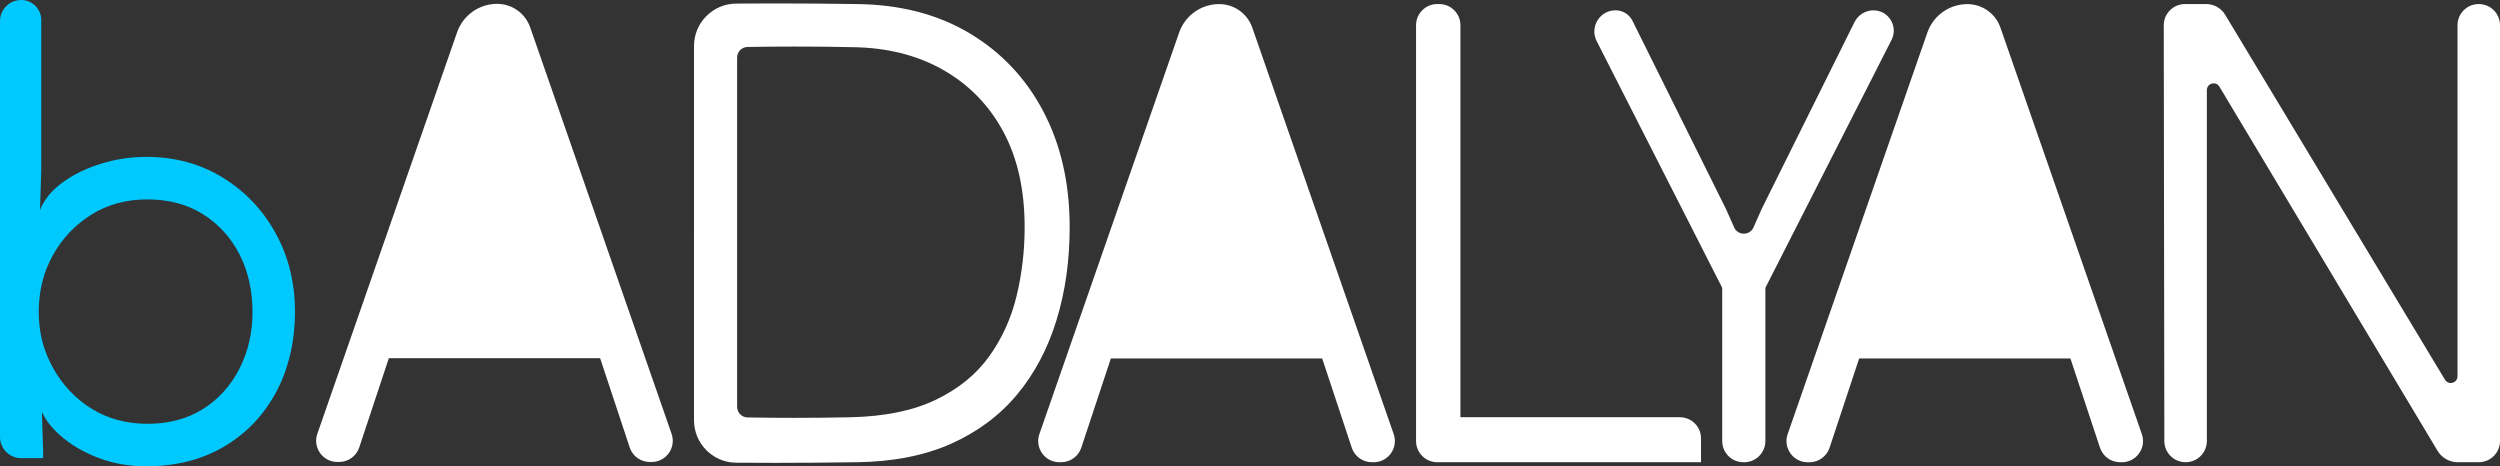
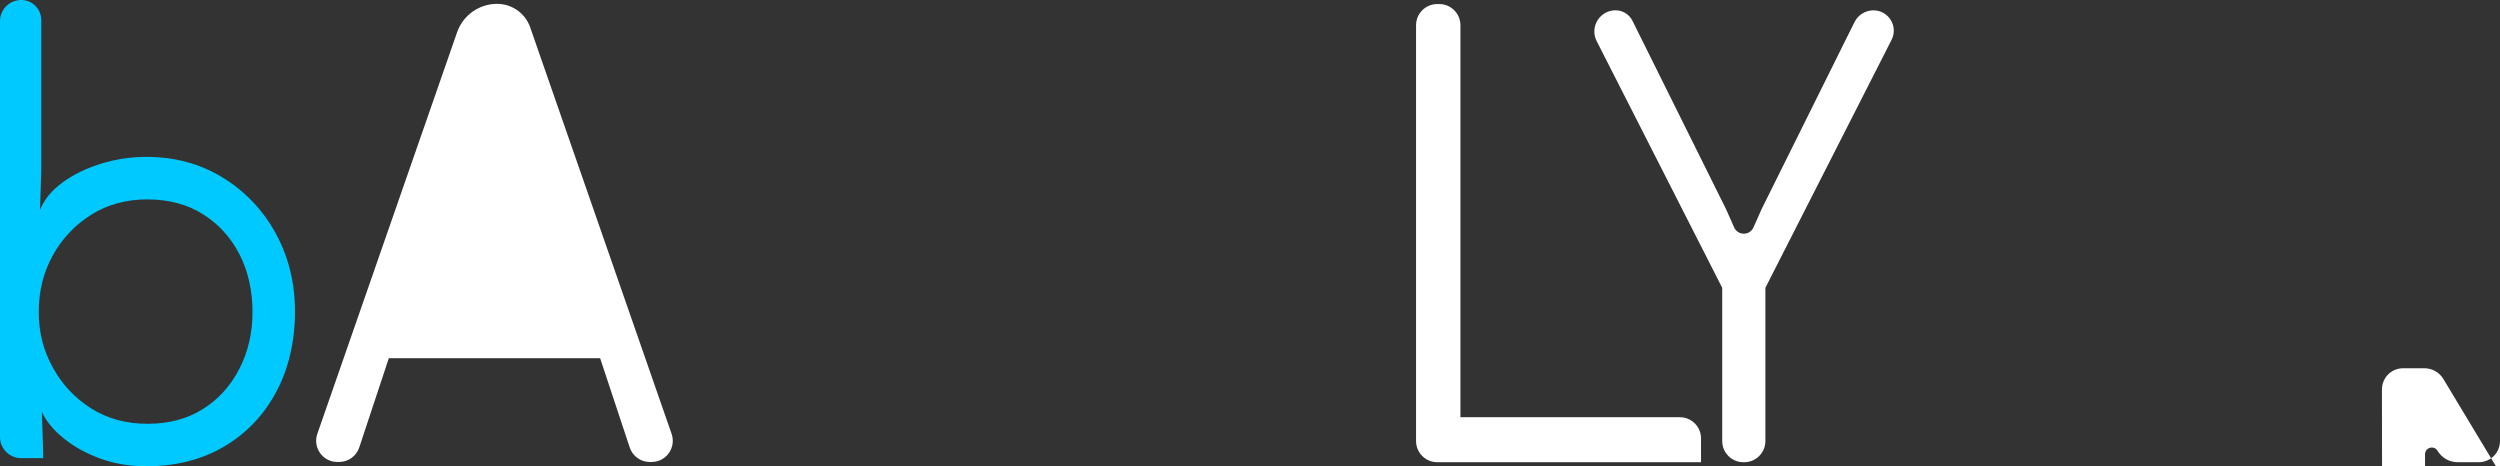
<svg xmlns="http://www.w3.org/2000/svg" id="_Слой_2" data-name="Слой 2" viewBox="0 0 954.41 178.01">
  <rect x="0" y="0" width="954.41" height="178.01" fill="#333333" stroke="none" />
  <defs>
    <style> .cls-1 { fill: #00c9ff; } .cls-1, .cls-2 { stroke-width: 0px; } .cls-2 { fill: #fff; } </style>
  </defs>
  <g id="New">
    <g>
      <path class="cls-1" d="M55.84,178.01c-6.36,0-12.25-1-17.66-2.98-5.41-1.99-10.06-4.57-13.96-7.76-3.9-3.18-6.64-6.52-8.23-10.02l.48,15.27v2.39h-8.38c-4.47,0-8.09-3.62-8.09-8.09V8.09C0,3.62,3.62,0,8.09,0h0c4.23,0,7.66,3.43,7.66,7.66v57.48s-.48,15.03-.48,15.03c1.59-3.98,4.45-7.48,8.59-10.5,4.14-3.02,9.03-5.41,14.67-7.16,5.64-1.75,11.41-2.62,17.3-2.62,10.98,0,20.76,2.67,29.35,7.99,8.59,5.33,15.31,12.45,20.16,21.36,4.85,8.91,7.28,18.85,7.28,29.83s-2.39,21.64-7.16,30.54c-4.77,8.91-11.42,15.87-19.92,20.88-8.51,5.01-18.42,7.52-29.71,7.52ZM56.31,76.12c-8.11,0-15.27,1.95-21.48,5.85-6.2,3.9-11.1,9.07-14.67,15.51-3.58,6.44-5.37,13.64-5.37,21.59s1.79,14.72,5.37,21.24c3.58,6.52,8.47,11.73,14.67,15.63,6.2,3.9,13.36,5.85,21.48,5.85s15.15-1.87,21.12-5.61c5.96-3.74,10.62-8.87,13.96-15.39,3.34-6.52,5.01-13.76,5.01-21.71s-1.67-15.63-5.01-22.07c-3.34-6.44-7.99-11.53-13.96-15.27-5.97-3.74-13.01-5.61-21.12-5.61Z" />
      <path class="cls-2" d="M248.76,176.37h-.68c-3.49,0-6.58-2.23-7.68-5.55l-11.29-34.07h-80.67l-11.29,34.07c-1.1,3.31-4.19,5.54-7.68,5.54h-.68c-5.57,0-9.47-5.49-7.64-10.75L174.5,12.33c2.26-6.5,8.39-10.86,15.28-10.86h0c5.69,0,10.76,3.6,12.63,8.98l53.98,155.17c1.83,5.26-2.07,10.75-7.64,10.75Z" />
-       <path class="cls-2" d="M326.75,176.46c-10.5.16-20.8.24-30.9.24-4.9,0-9.84-.02-14.83-.06-8.89-.07-16.07-7.3-16.07-16.18V17.55c0-8.9,7.19-16.11,16.08-16.18,5.05-.04,10.03-.06,14.94-.06,10.02,0,20.36.08,31.02.24,16.54.16,30.9,3.86,43.07,11.1,12.17,7.24,21.6,17.22,28.28,29.95,6.68,12.73,10.02,27.44,10.02,44.14,0,12.73-1.67,24.54-5.01,35.44-3.34,10.9-8.35,20.36-15.03,28.4-6.68,8.03-15.12,14.32-25.29,18.85-10.18,4.53-22.27,6.88-36.27,7.04ZM281.41,155.3c0,2.21,1.77,4.02,3.98,4.06,5.99.11,11.98.16,17.98.16,7.31,0,14.56-.08,21.71-.24,12.89-.32,23.62-2.54,32.21-6.68,8.59-4.14,15.35-9.62,20.28-16.47,4.93-6.84,8.43-14.51,10.5-23.03,2.07-8.51,3.1-17.3,3.1-26.37,0-14.32-2.74-26.52-8.23-36.63-5.49-10.1-13.16-17.93-23.03-23.5-9.87-5.57-21.32-8.43-34.36-8.59-7.16-.16-14.48-.24-21.95-.24-6.13,0-12.21.05-18.23.16-2.2.04-3.97,1.84-3.97,4.05v133.31Z" />
-       <path class="cls-2" d="M524.41,176.46h-.68c-3.49,0-6.58-2.23-7.68-5.55l-11.29-34.07h-80.67l-11.29,34.07c-1.1,3.31-4.19,5.55-7.68,5.55h-.68c-5.57,0-9.47-5.49-7.64-10.75L450.16,12.42c2.26-6.5,8.39-10.86,15.28-10.86h0c5.69,0,10.76,3.6,12.64,8.98l53.98,155.17c1.83,5.26-2.07,10.75-7.64,10.75Z" />
      <path class="cls-2" d="M557.54,9.64v149.64h83.76c4.47,0,8.09,3.62,8.09,8.09v9.09h-100.7c-4.47,0-8.09-3.62-8.09-8.09V9.64c0-4.47,3.62-8.09,8.09-8.09h.76c4.47,0,8.09,3.62,8.09,8.09Z" />
      <path class="cls-2" d="M722.14,15.2l-48.12,94.56c-.04.08-.06.16-.06.24v58.37c0,4.47-3.62,8.09-8.09,8.09h-.3c-4.47,0-8.09-3.62-8.09-8.09v-58.37c0-.09-.02-.17-.06-.24l-47.87-94.07c-2.74-5.38,1.17-11.76,7.21-11.76h0c2.73,0,5.23,1.55,6.45,4l35.71,71.88,3.11,7c1.43,3.2,5.97,3.2,7.39,0l3.1-6.99,35.46-71.38c1.37-2.75,4.17-4.49,7.24-4.49h0c5.79,0,9.53,6.11,6.91,11.27Z" />
-       <path class="cls-2" d="M810.06,176.46h-.68c-3.49,0-6.58-2.23-7.68-5.54l-11.29-34.07h-80.65l-11.29,34.07c-1.1,3.31-4.19,5.55-7.68,5.55h-.68c-5.57,0-9.47-5.49-7.64-10.75l53.33-153.29c2.26-6.5,8.39-10.86,15.28-10.86h0c5.68,0,10.74,3.6,12.61,8.96l53.99,155.19c1.83,5.26-2.07,10.75-7.64,10.75Z" />
-       <path class="cls-2" d="M954.41,9.64v158.72c0,4.47-3.62,8.09-8.09,8.09h-8.09c-3.14,0-6.04-1.65-7.65-4.34l-83.29-139.03c-1.36-2.27-4.85-1.26-4.79,1.39h0v133.89c0,4.47-3.62,8.09-8.09,8.09h-.05c-4.46,0-8.08-3.61-8.09-8.08l-.22-158.72c0-4.47,3.62-8.1,8.09-8.1h8.1c2.97,0,5.73,1.56,7.26,4.1l83.9,139.31c1.38,2.29,4.9,1.24,4.79-1.43h0V9.64c0-4.47,3.62-8.09,8.09-8.09h.04c4.47,0,8.09,3.62,8.09,8.09Z" />
+       <path class="cls-2" d="M954.41,9.64v158.72c0,4.47-3.62,8.09-8.09,8.09h-8.09c-3.14,0-6.04-1.65-7.65-4.34c-1.36-2.27-4.85-1.26-4.79,1.39h0v133.89c0,4.47-3.62,8.09-8.09,8.09h-.05c-4.46,0-8.08-3.61-8.09-8.08l-.22-158.72c0-4.47,3.62-8.1,8.09-8.1h8.1c2.97,0,5.73,1.56,7.26,4.1l83.9,139.31c1.38,2.29,4.9,1.24,4.79-1.43h0V9.64c0-4.47,3.62-8.09,8.09-8.09h.04c4.47,0,8.09,3.62,8.09,8.09Z" />
    </g>
  </g>
</svg>